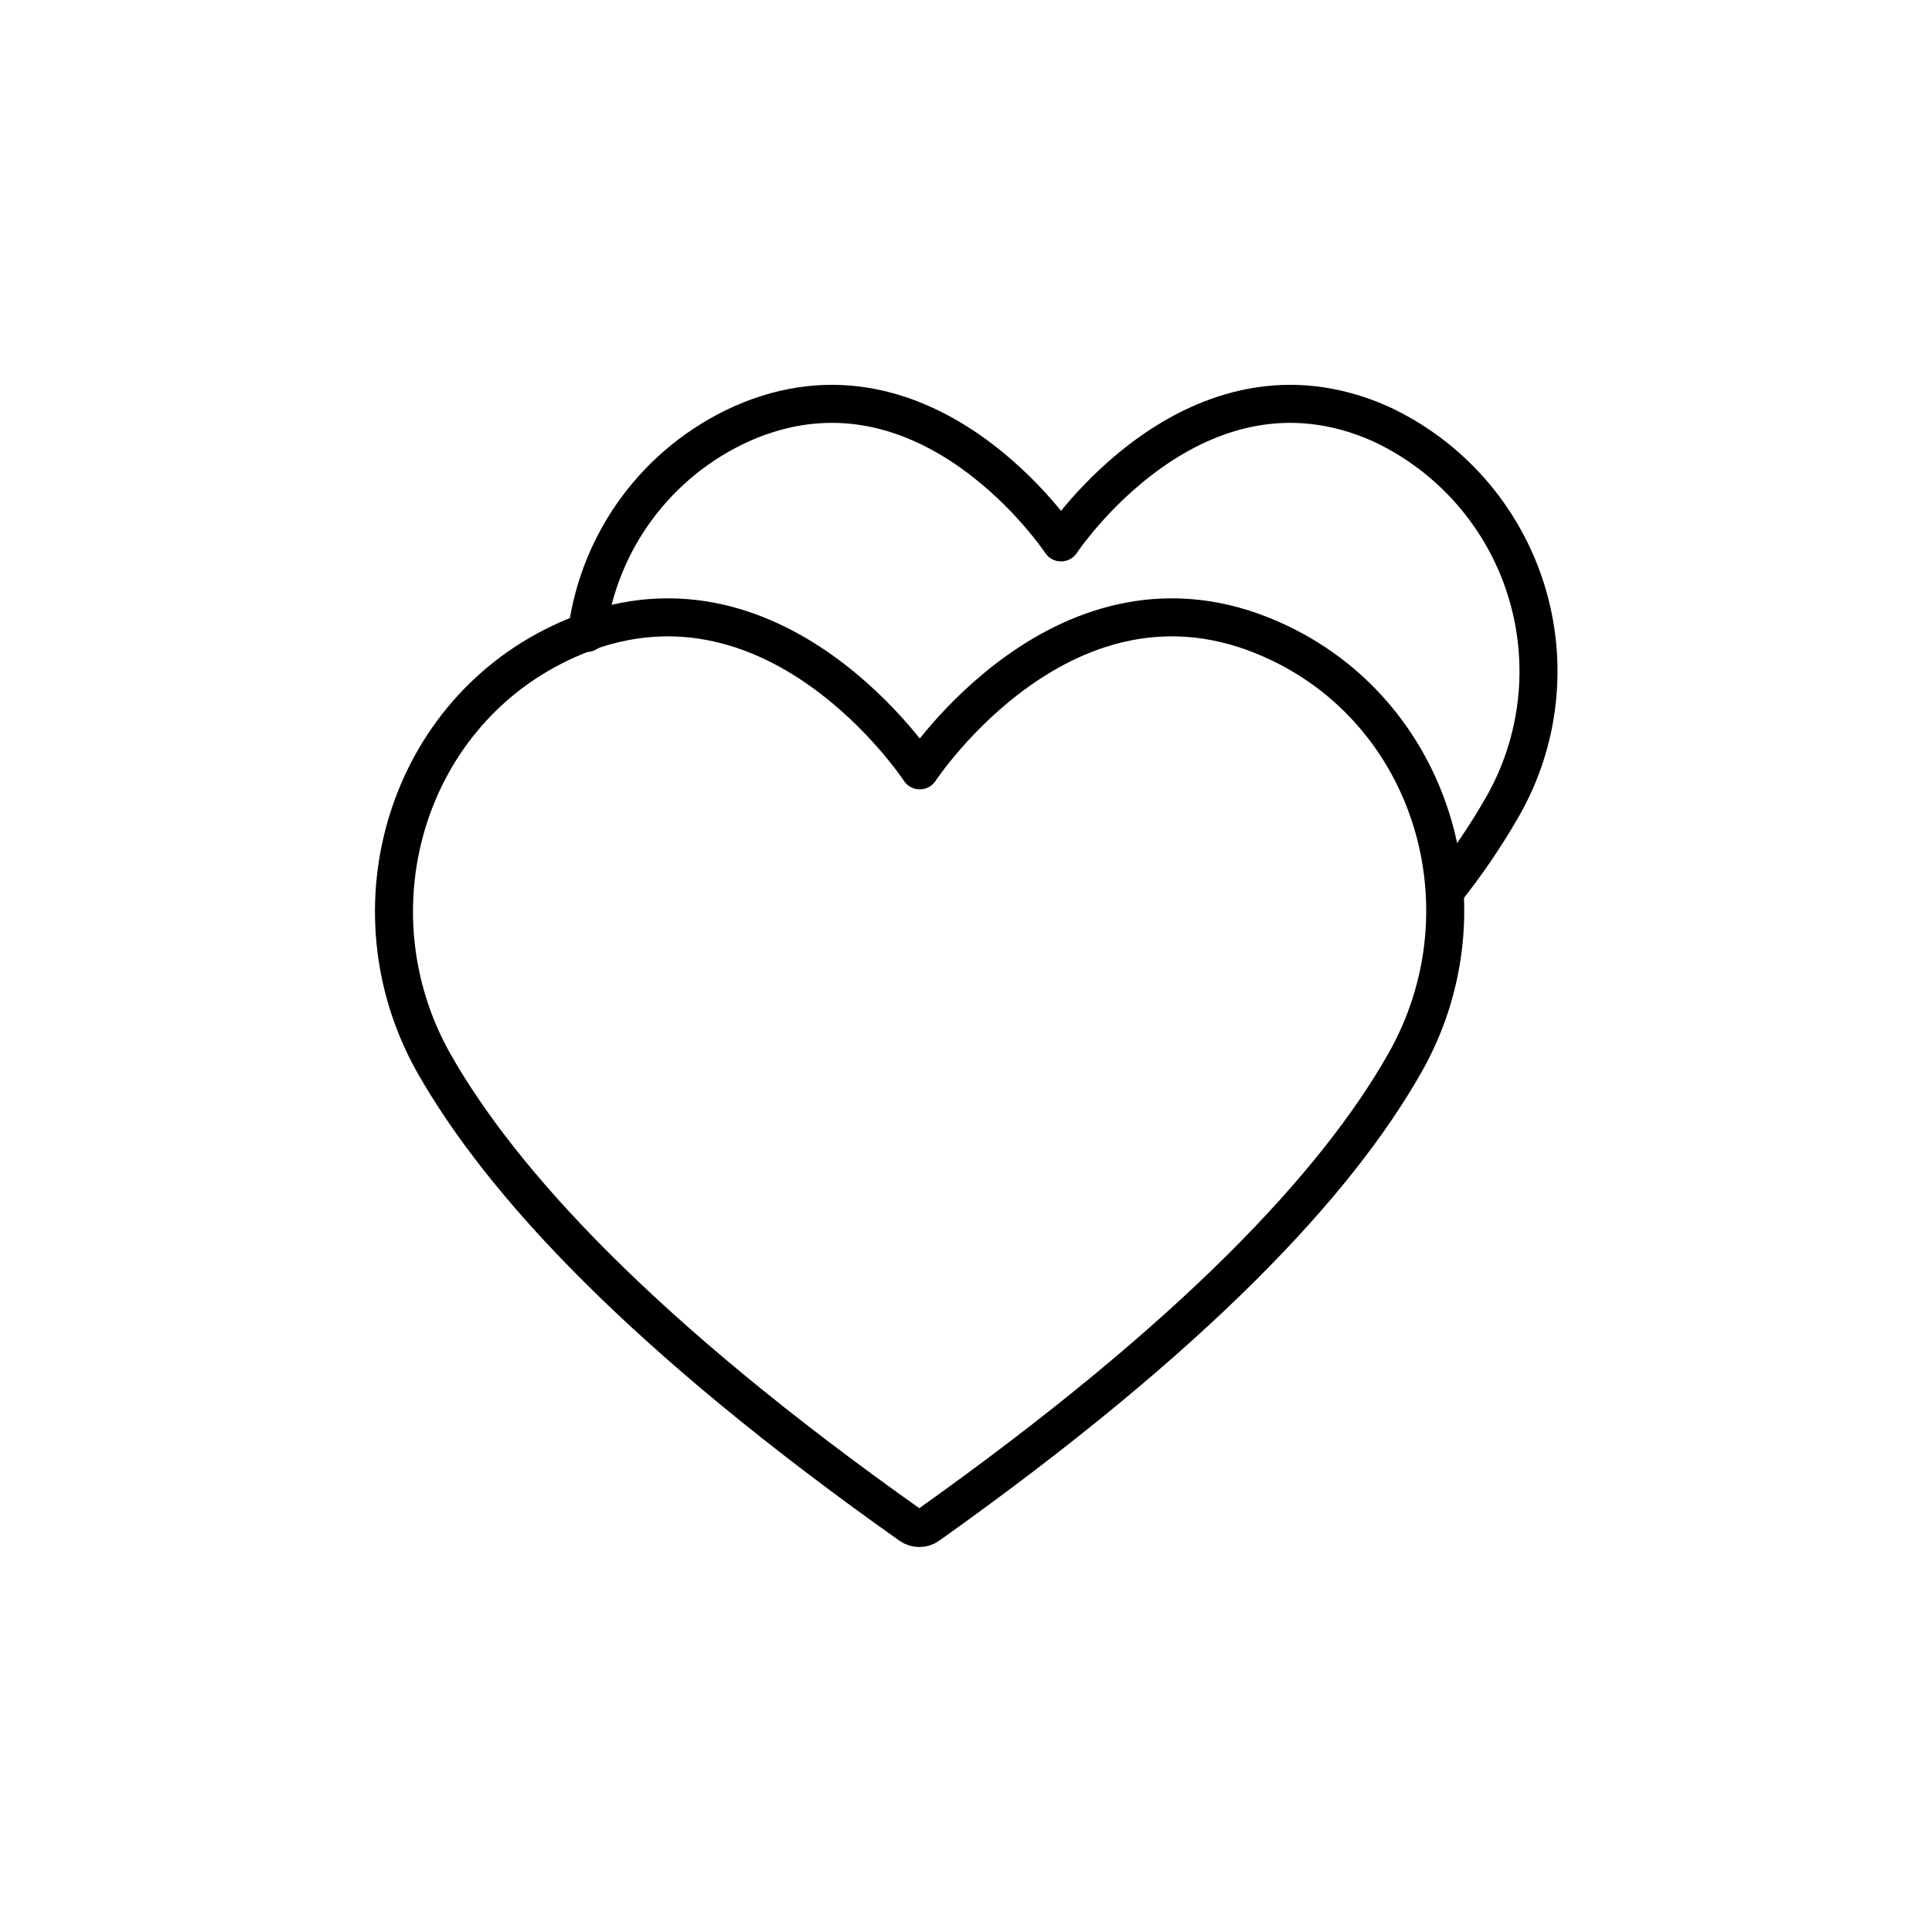
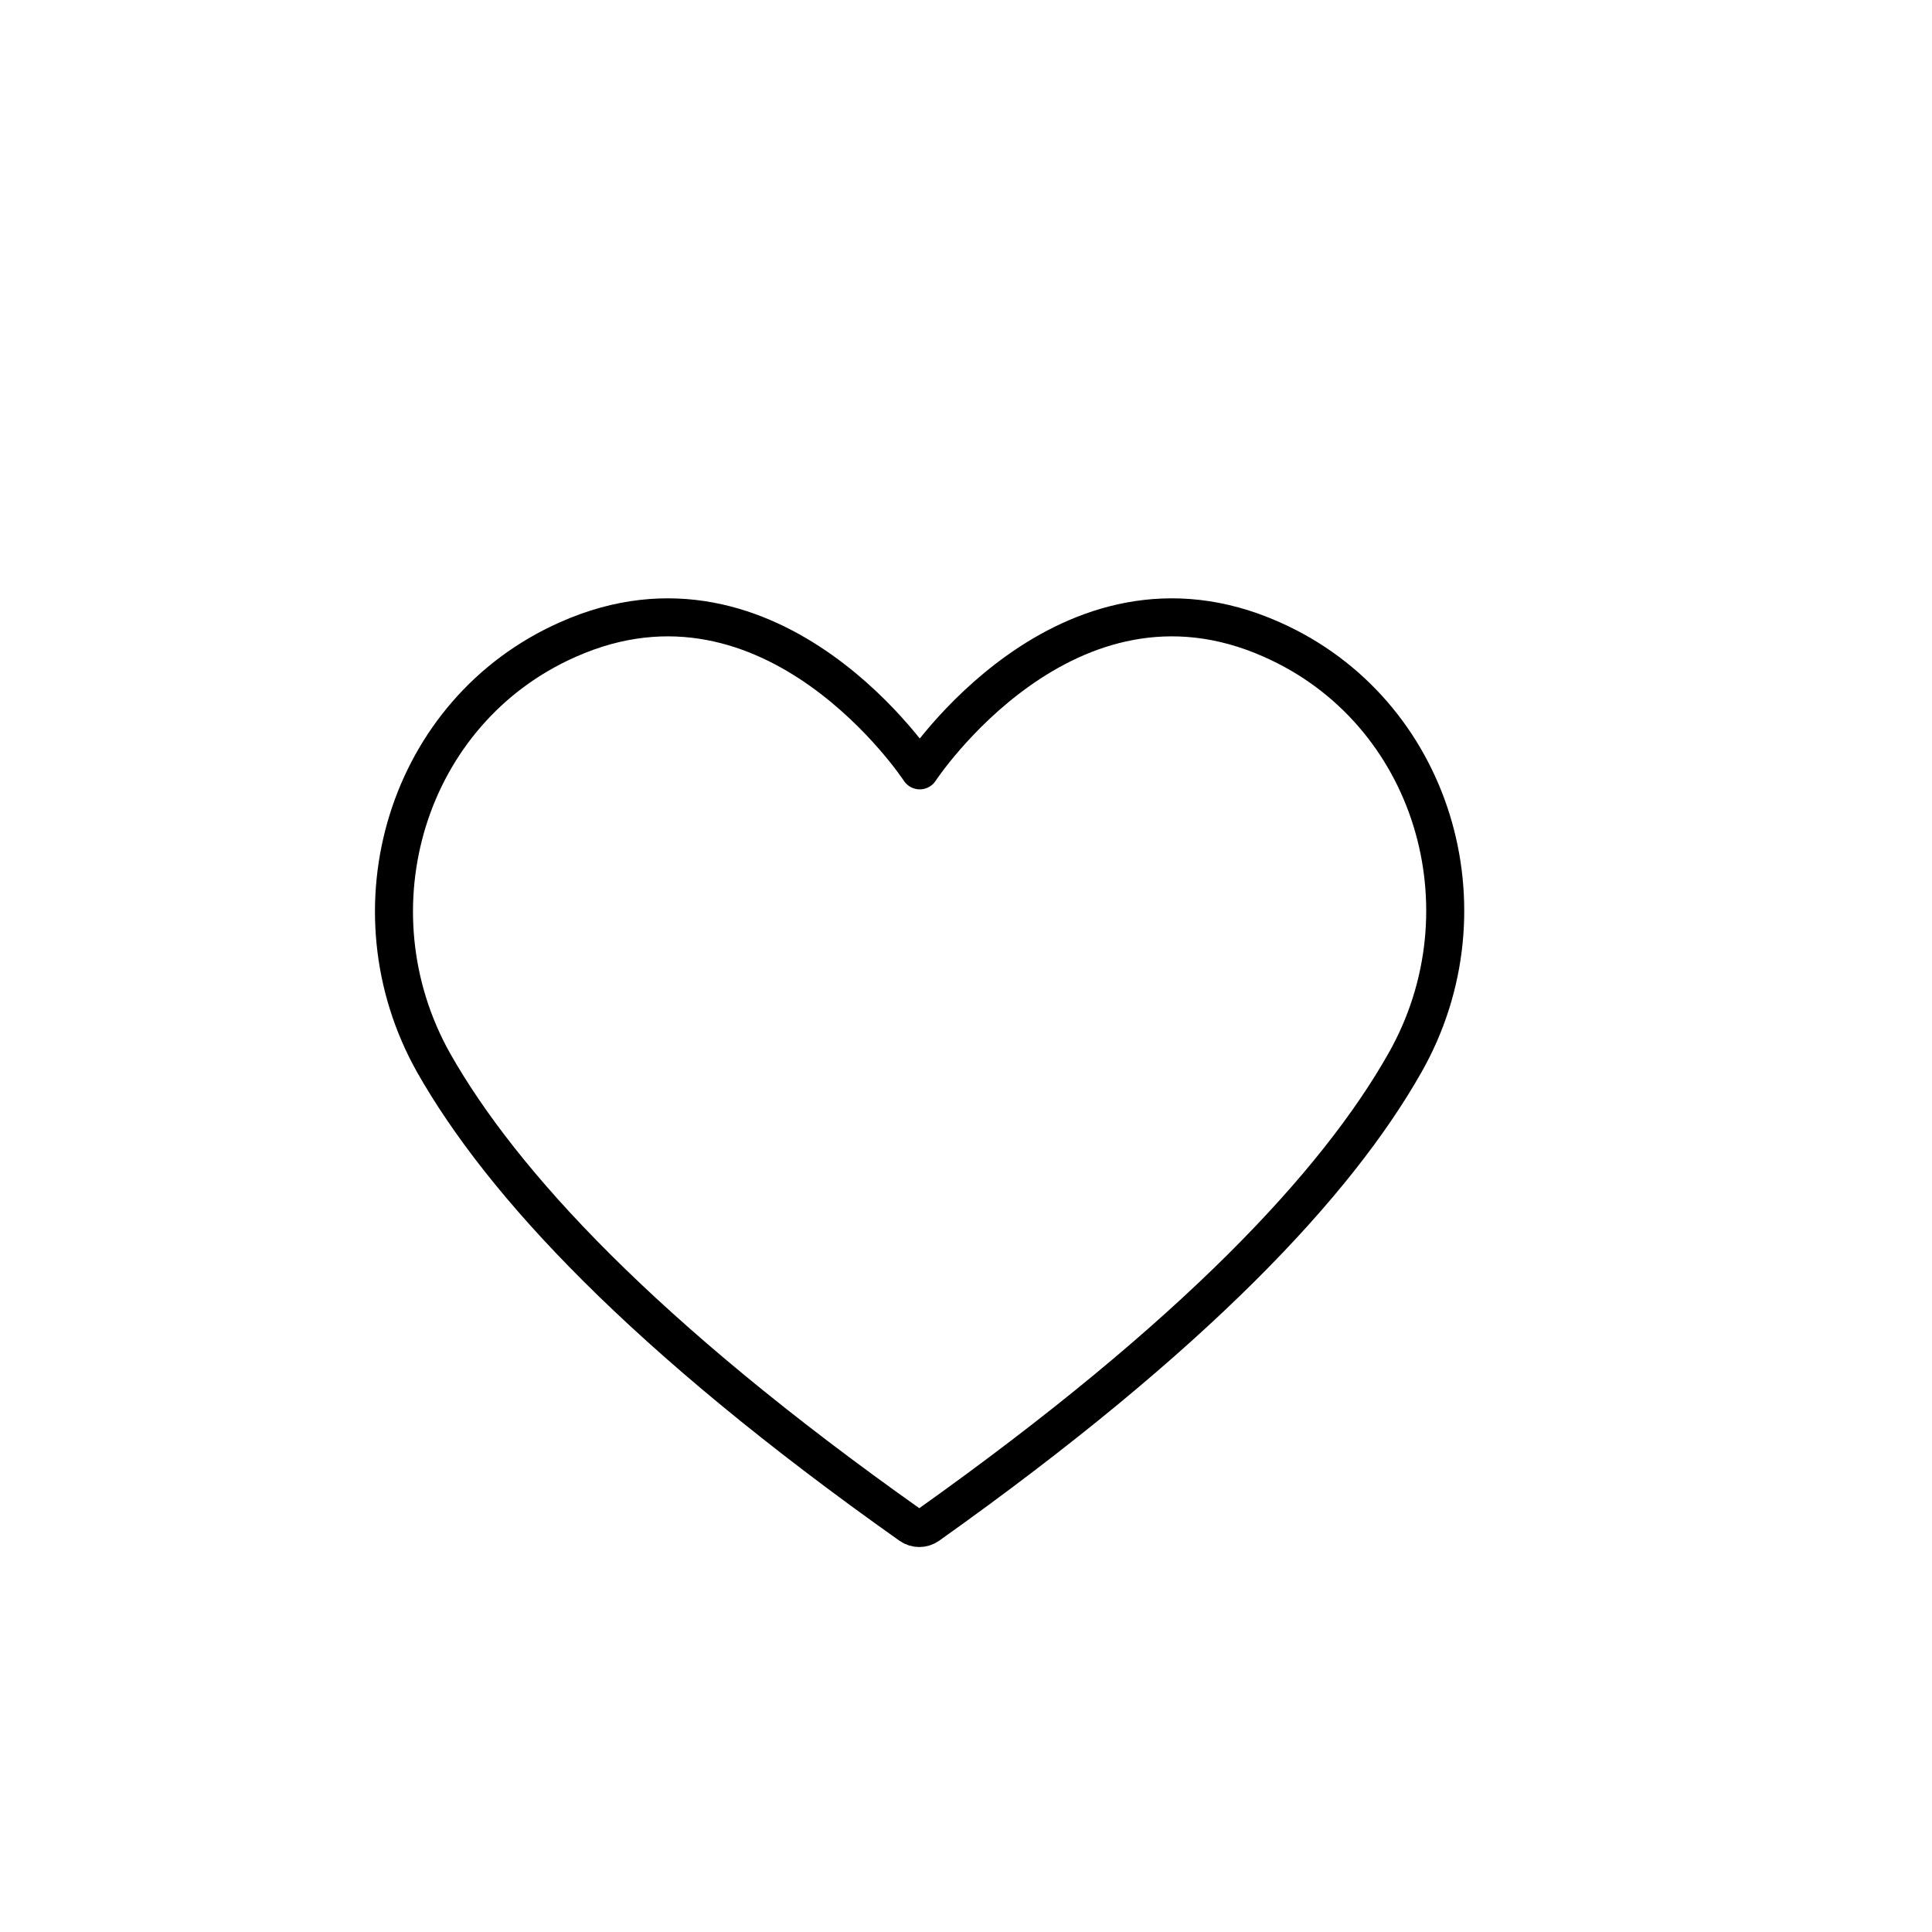
<svg xmlns="http://www.w3.org/2000/svg" width="800px" height="800px" version="1.1" viewBox="144 144 512 512">
  <g fill="none" stroke="#000000" stroke-linecap="round" stroke-linejoin="round" stroke-width="2">
-     <path transform="matrix(5.038 0 0 5.038 148.09 148.09)" d="m75.19 46.08c1.111-1.388 2.114-2.859 3.001-4.4 2.017-3.49 2.473-7.666 1.258-11.508-1.216-3.843-3.991-6.997-7.648-8.692-9.8-4.35-16.8 6.24-16.8 6.24s-7-10.59-16.8-6.24h7.75e-4c-4.443 2-7.526 6.166-8.14 11" />
    <path transform="matrix(5.038 0 0 5.038 148.09 148.09)" d="m66.09 32.83c-10.84-4.83-18.52 6.88-18.52 6.88s-7.67-11.71-18.511-6.88c-8.48 3.75-11.61 14.169-7.059 22.269 3.59 6.33 11 14.36 25.08 24.32 0.279 0.196 0.651 0.196 0.93 0 14.07-10 21.5-18 25.08-24.32 4.6-8.1 1.47-18.52-7-22.269z" />
  </g>
</svg>